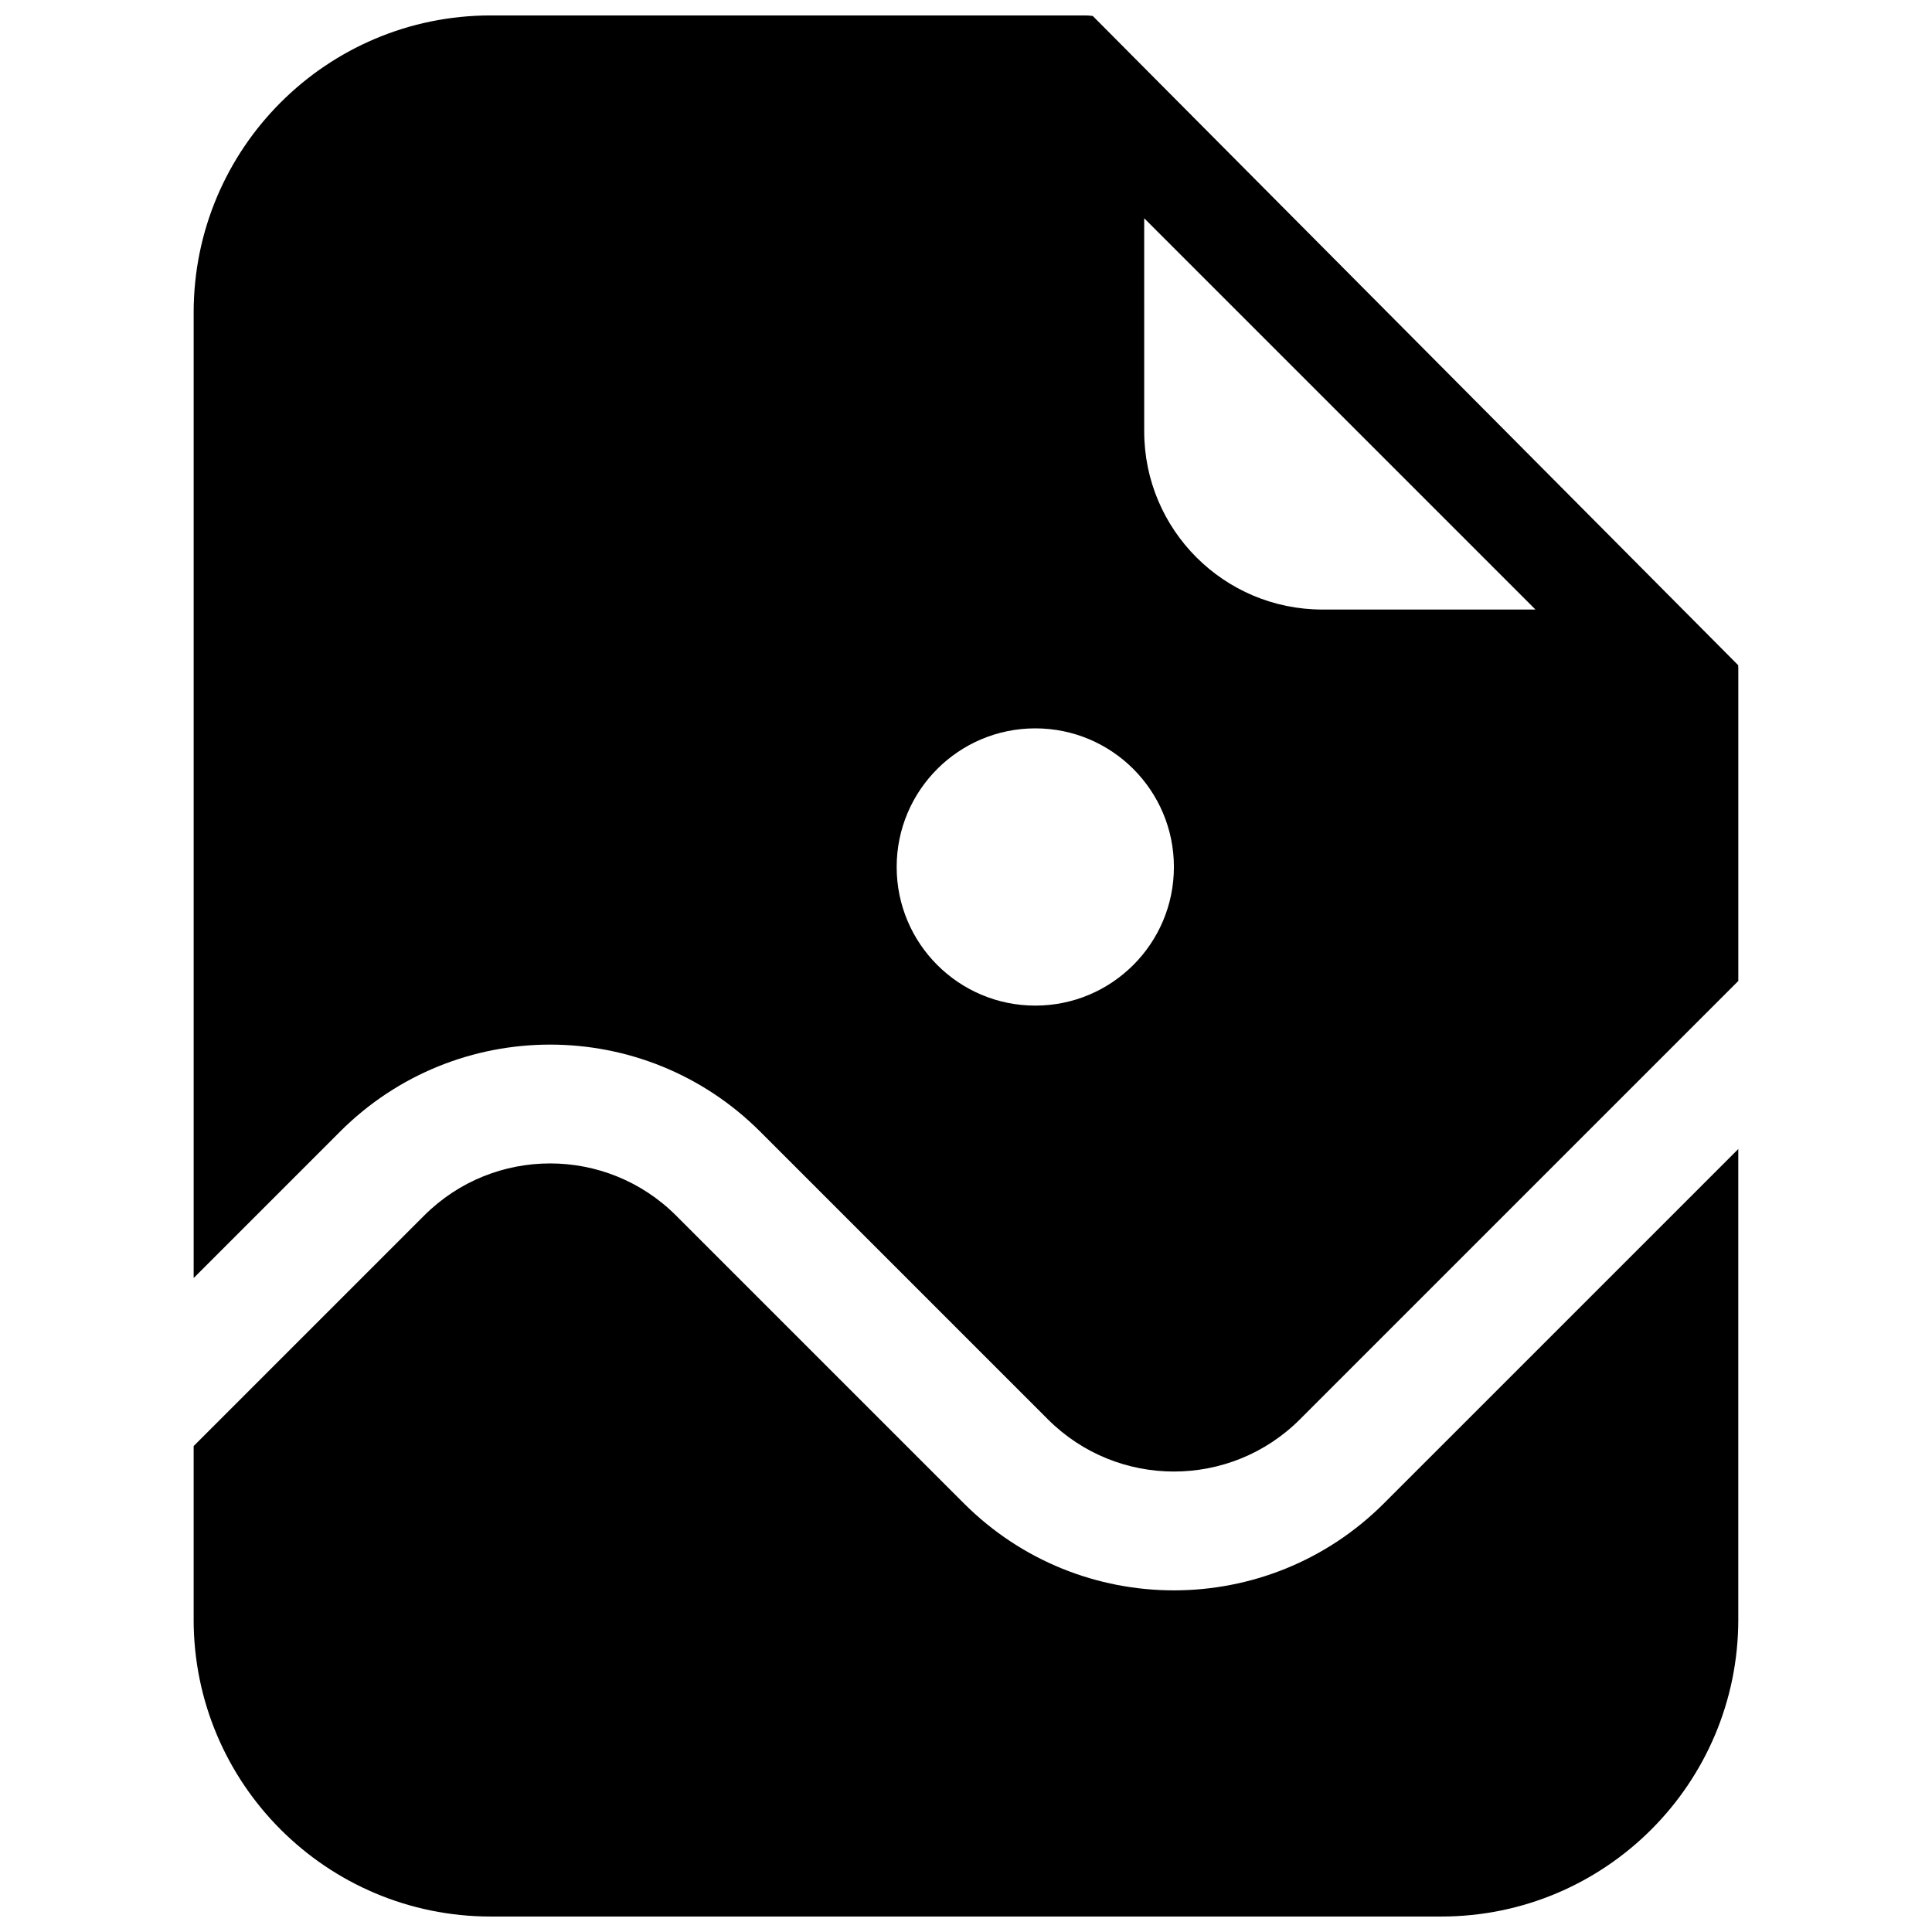
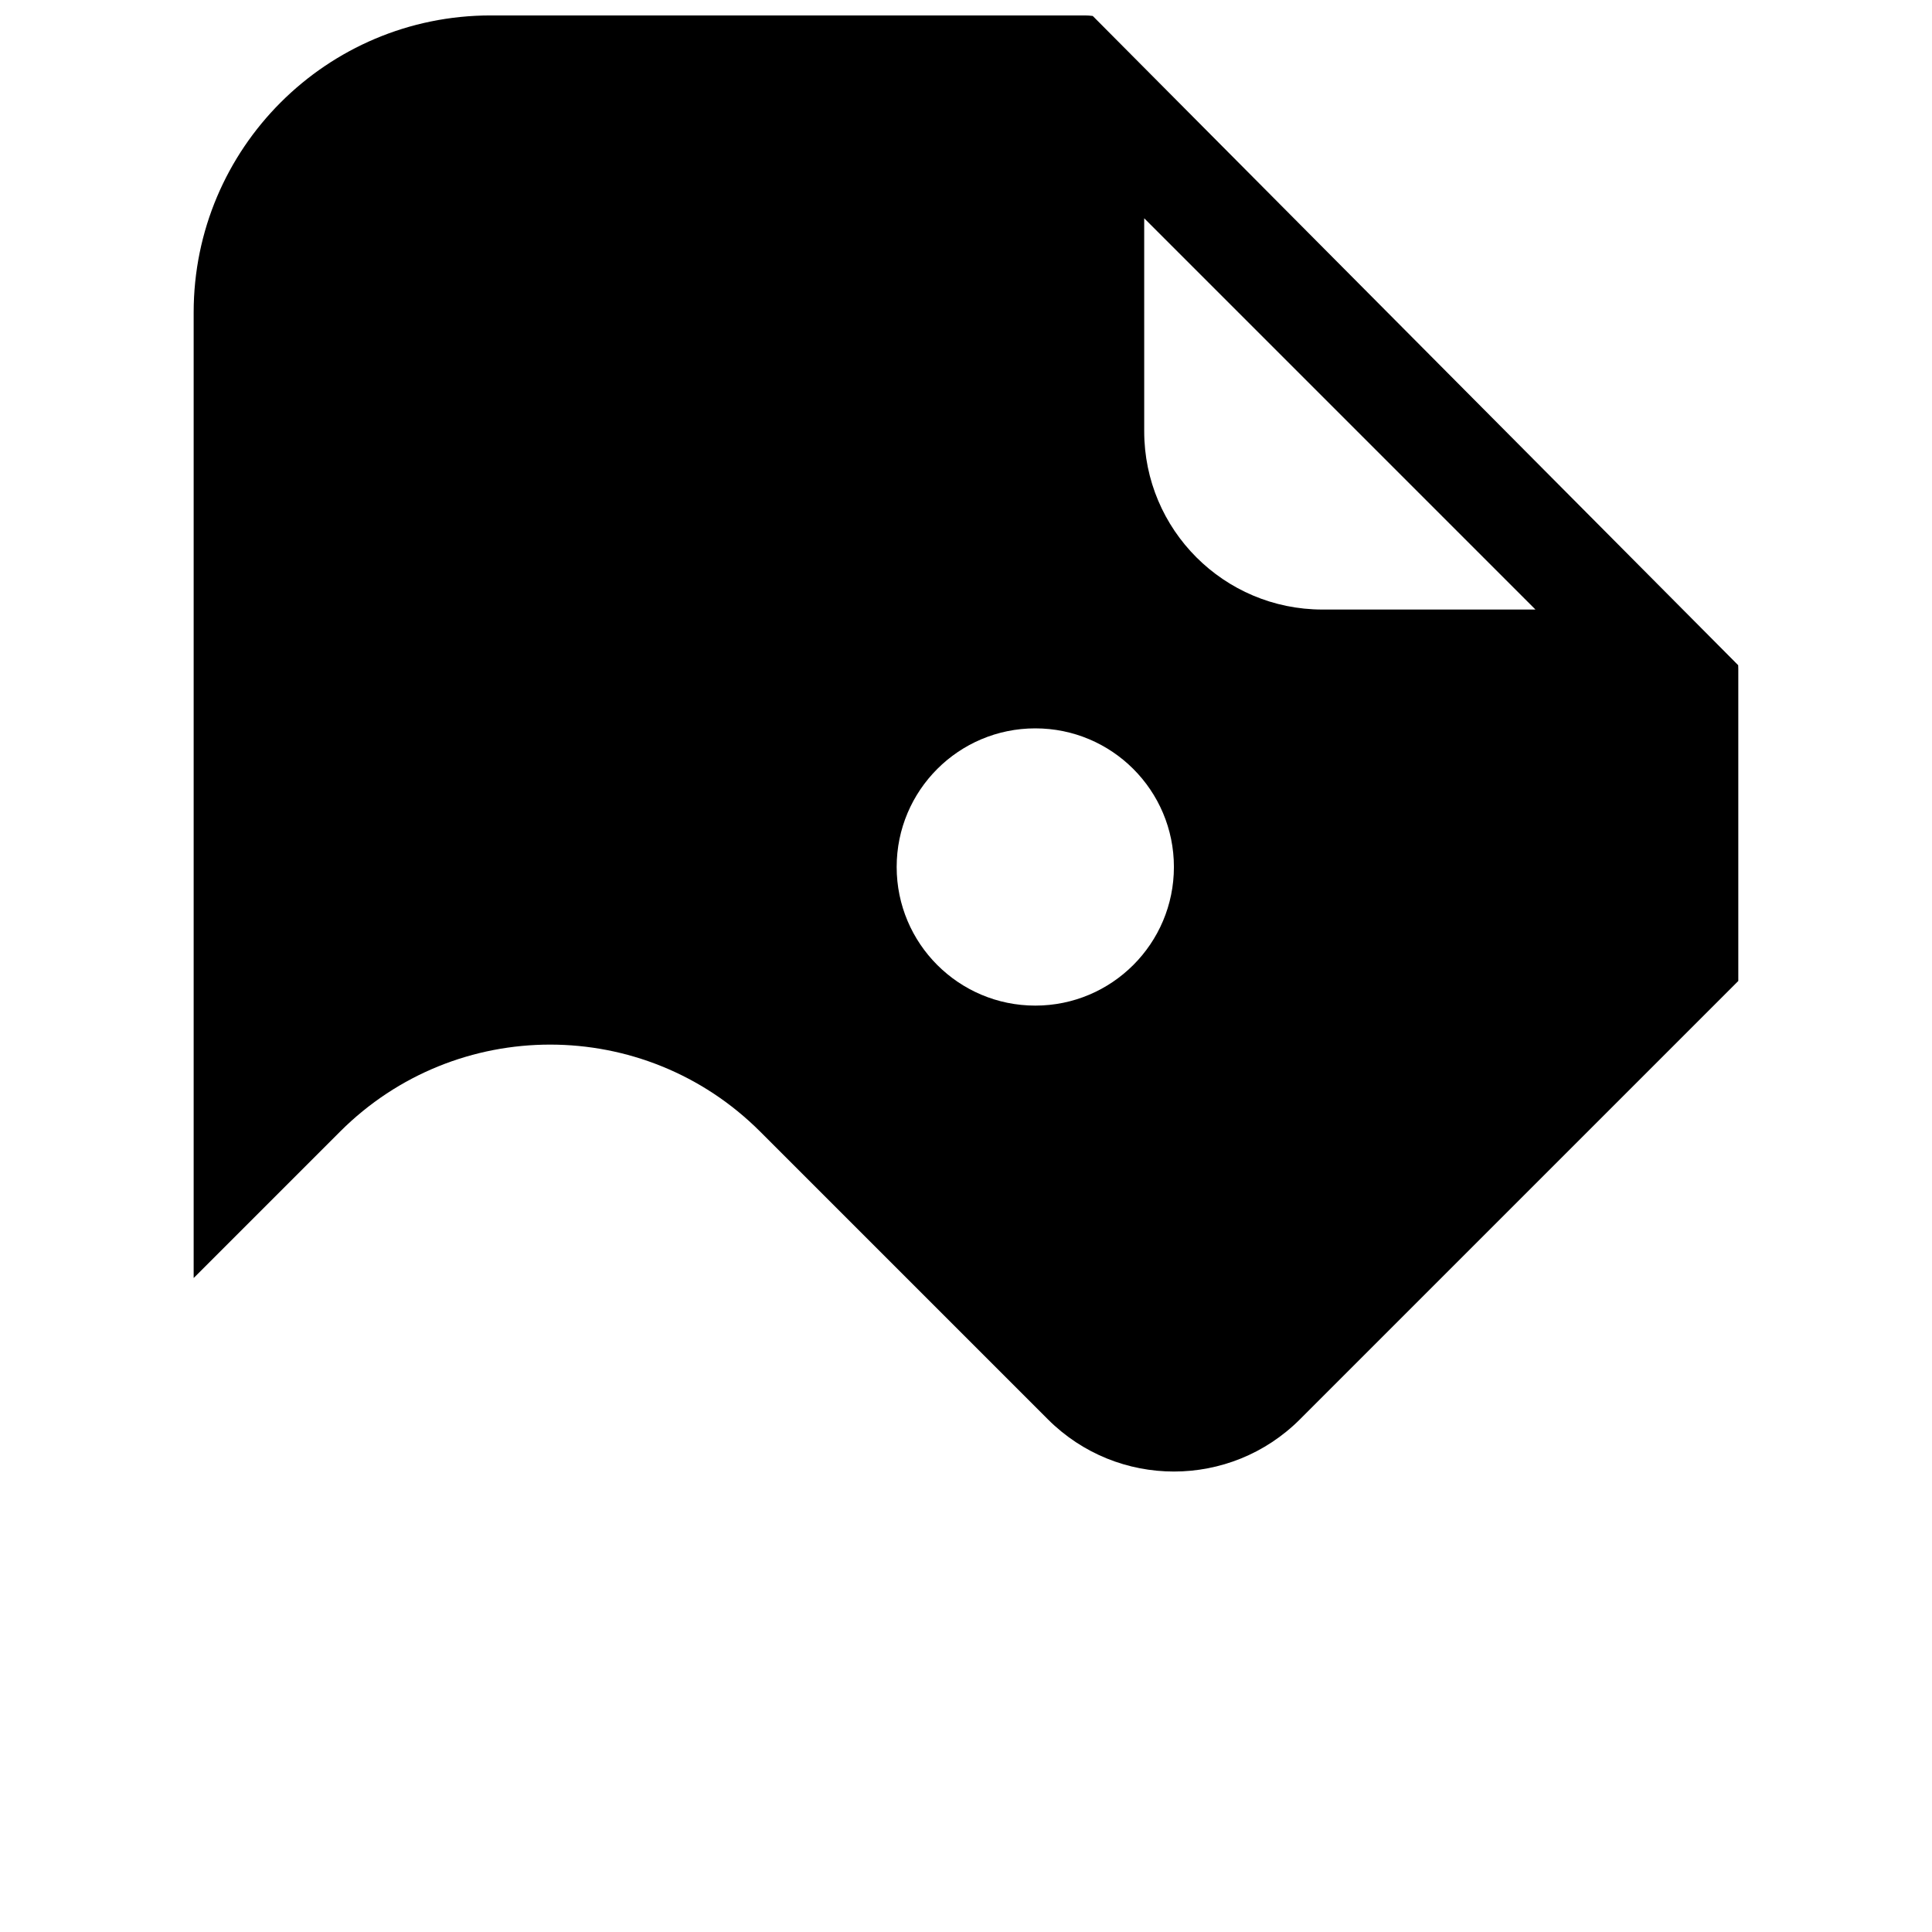
<svg xmlns="http://www.w3.org/2000/svg" width="800px" height="800px" version="1.1" viewBox="144 144 512 512">
  <defs>
    <clipPath id="b">
      <path d="m195 148.09h410v385.91h-410z" />
    </clipPath>
    <clipPath id="a">
-       <path d="m195 448h410v203.9h-410z" />
-     </clipPath>
+       </clipPath>
  </defs>
  <g>
    <g clip-path="url(#b)">
      <path d="m433.59 148.23c-0.691-0.094-1.398-0.141-2.106-0.141h-157.44c-43.477 0-78.723 35.246-78.723 78.719v255.88l38.801-38.801c30.742-30.742 80.586-30.742 111.33 0l76.25 76.25c18.449 18.445 48.352 18.445 66.797 0l116.17-116.17v-82.695c0-0.328-0.012-0.66-0.031-0.988zm13.637 110.07c0 26.086 21.145 47.234 47.23 47.234h56.457l-103.69-103.69zm-28.863 78.723c-20.289 0-36.738 16.445-36.738 36.734 0 20.289 16.449 36.738 36.738 36.738 20.289 0 36.734-16.449 36.734-36.738 0-20.289-16.445-36.734-36.734-36.734z" fill-rule="evenodd" />
    </g>
    <g clip-path="url(#a)">
      <path d="m195.32 573.18v-45.961l61.066-61.066c18.445-18.445 48.352-18.445 66.797 0l76.254 76.25c30.738 30.746 80.582 30.746 111.32 0l93.906-93.902v124.68c0 43.477-35.246 78.719-78.723 78.719h-251.9c-43.477 0-78.723-35.242-78.723-78.719z" />
    </g>
  </g>
</svg>